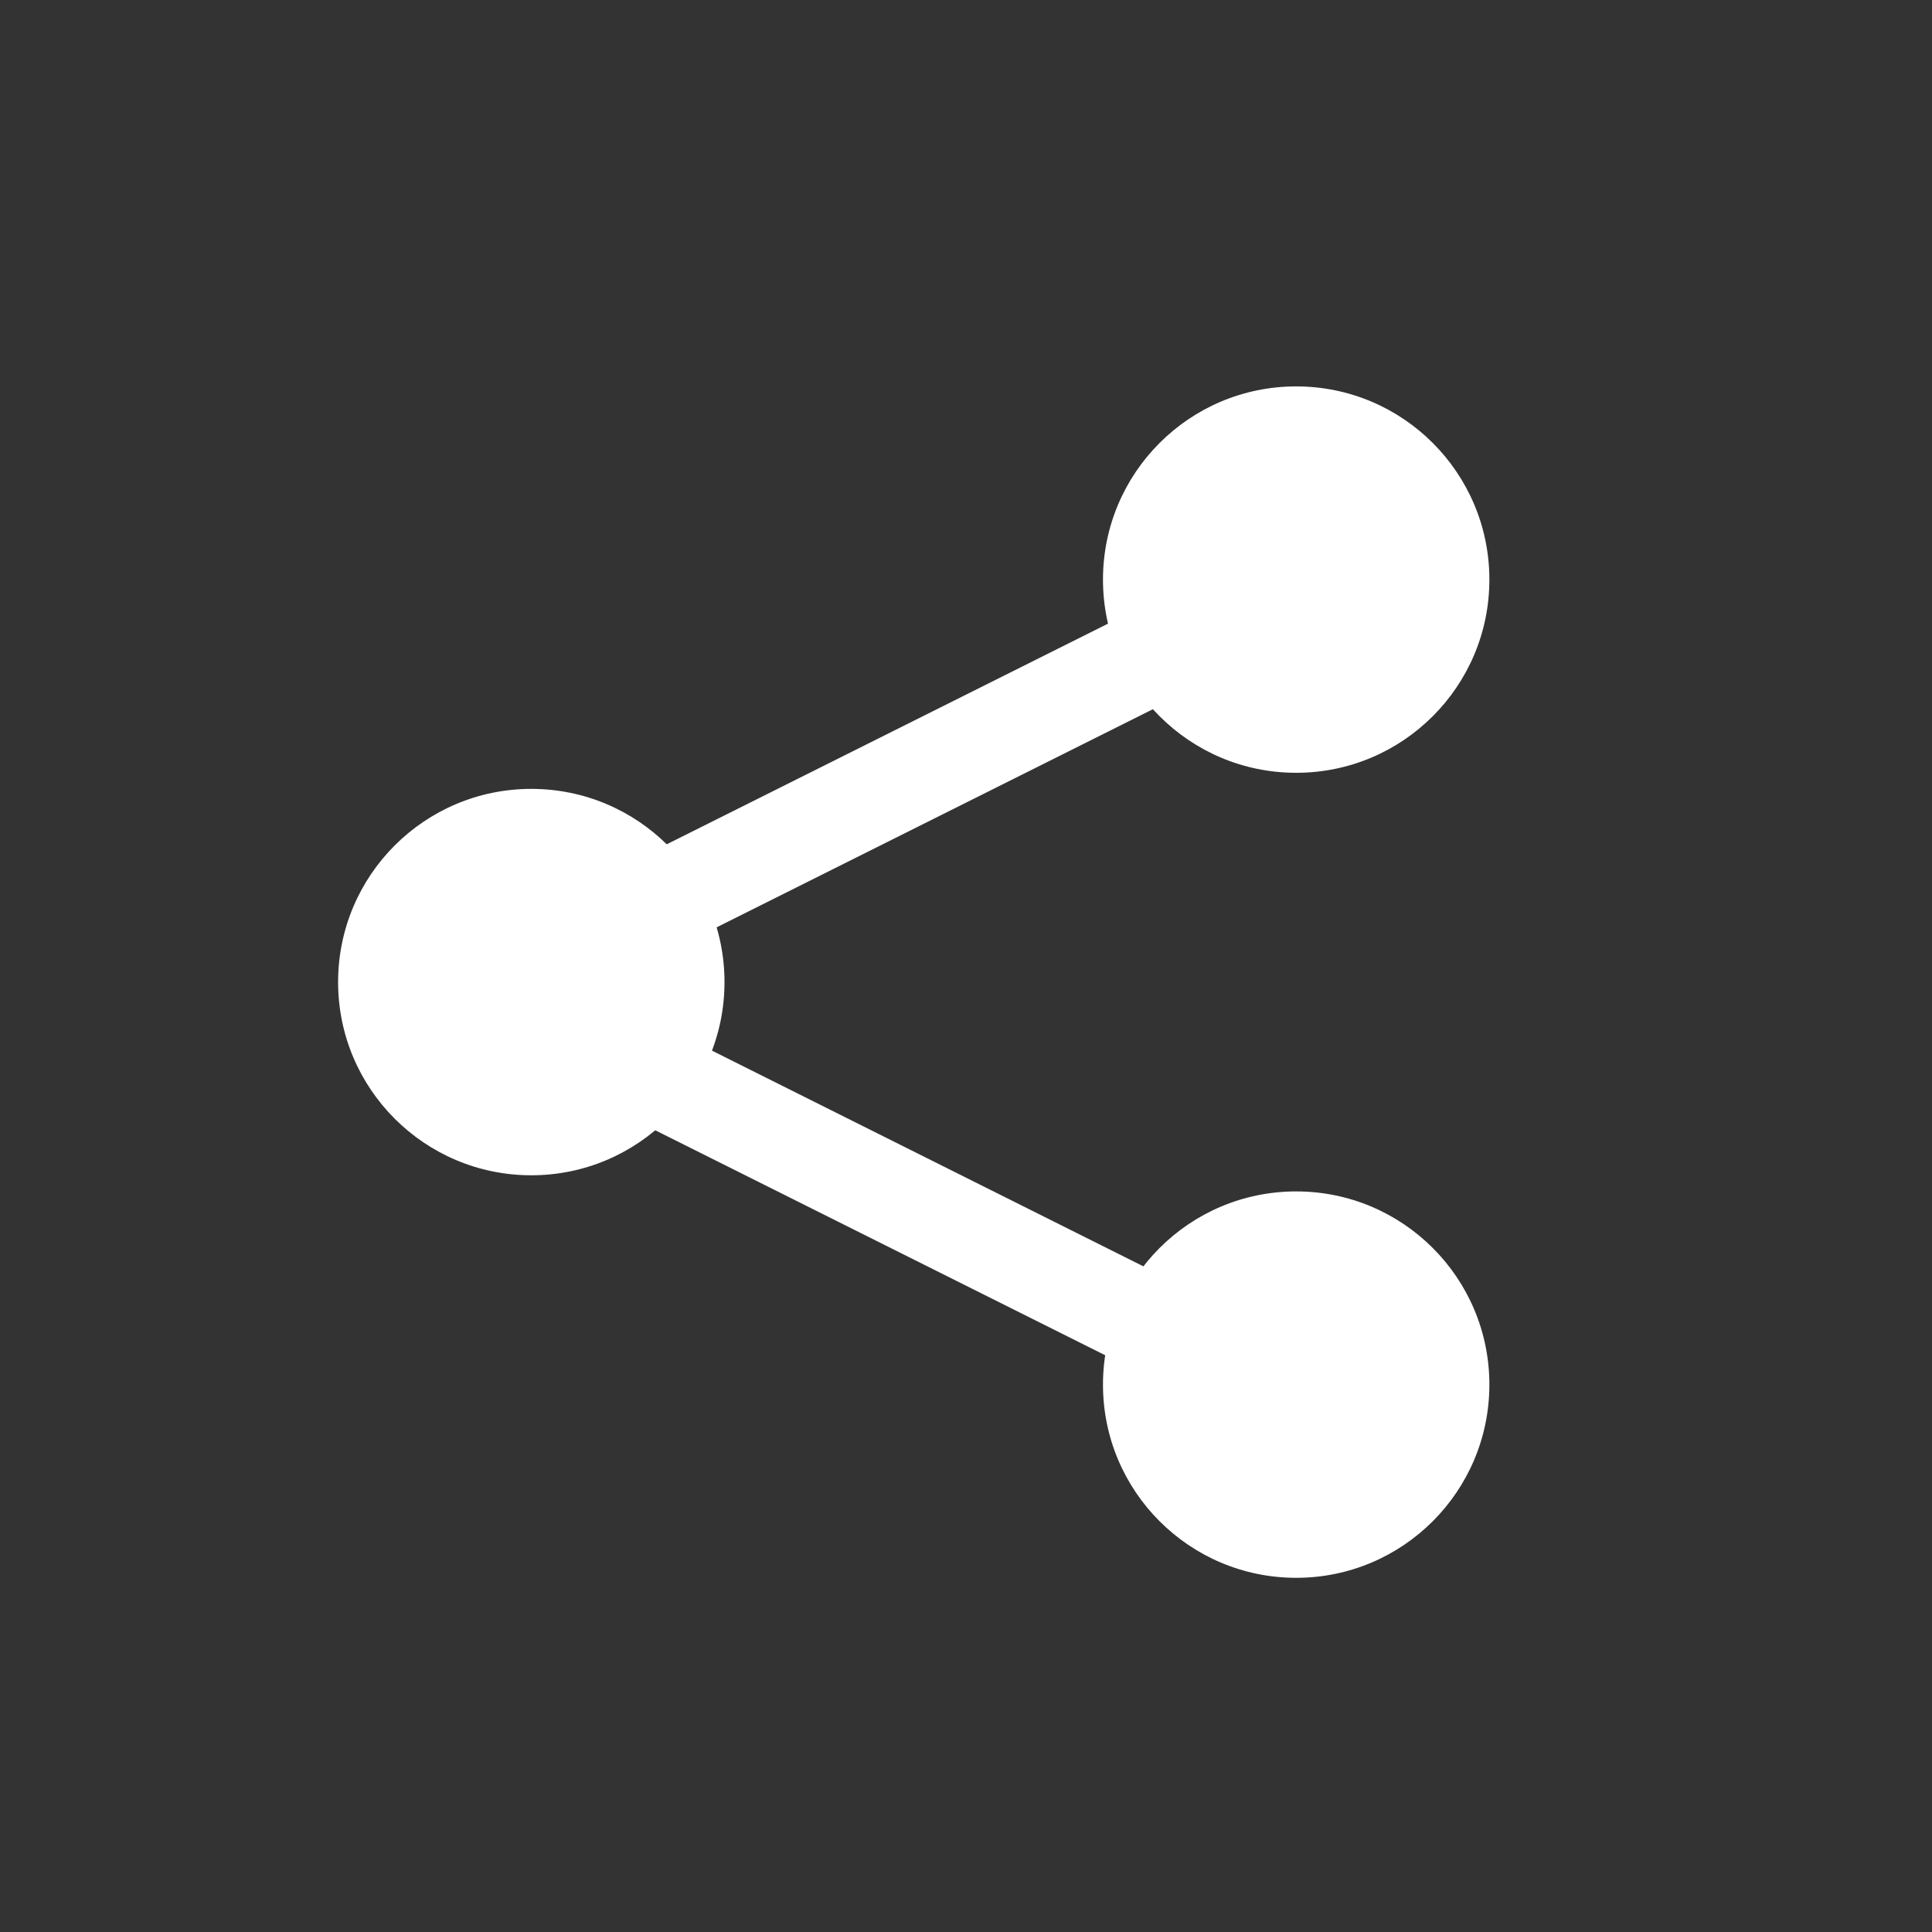
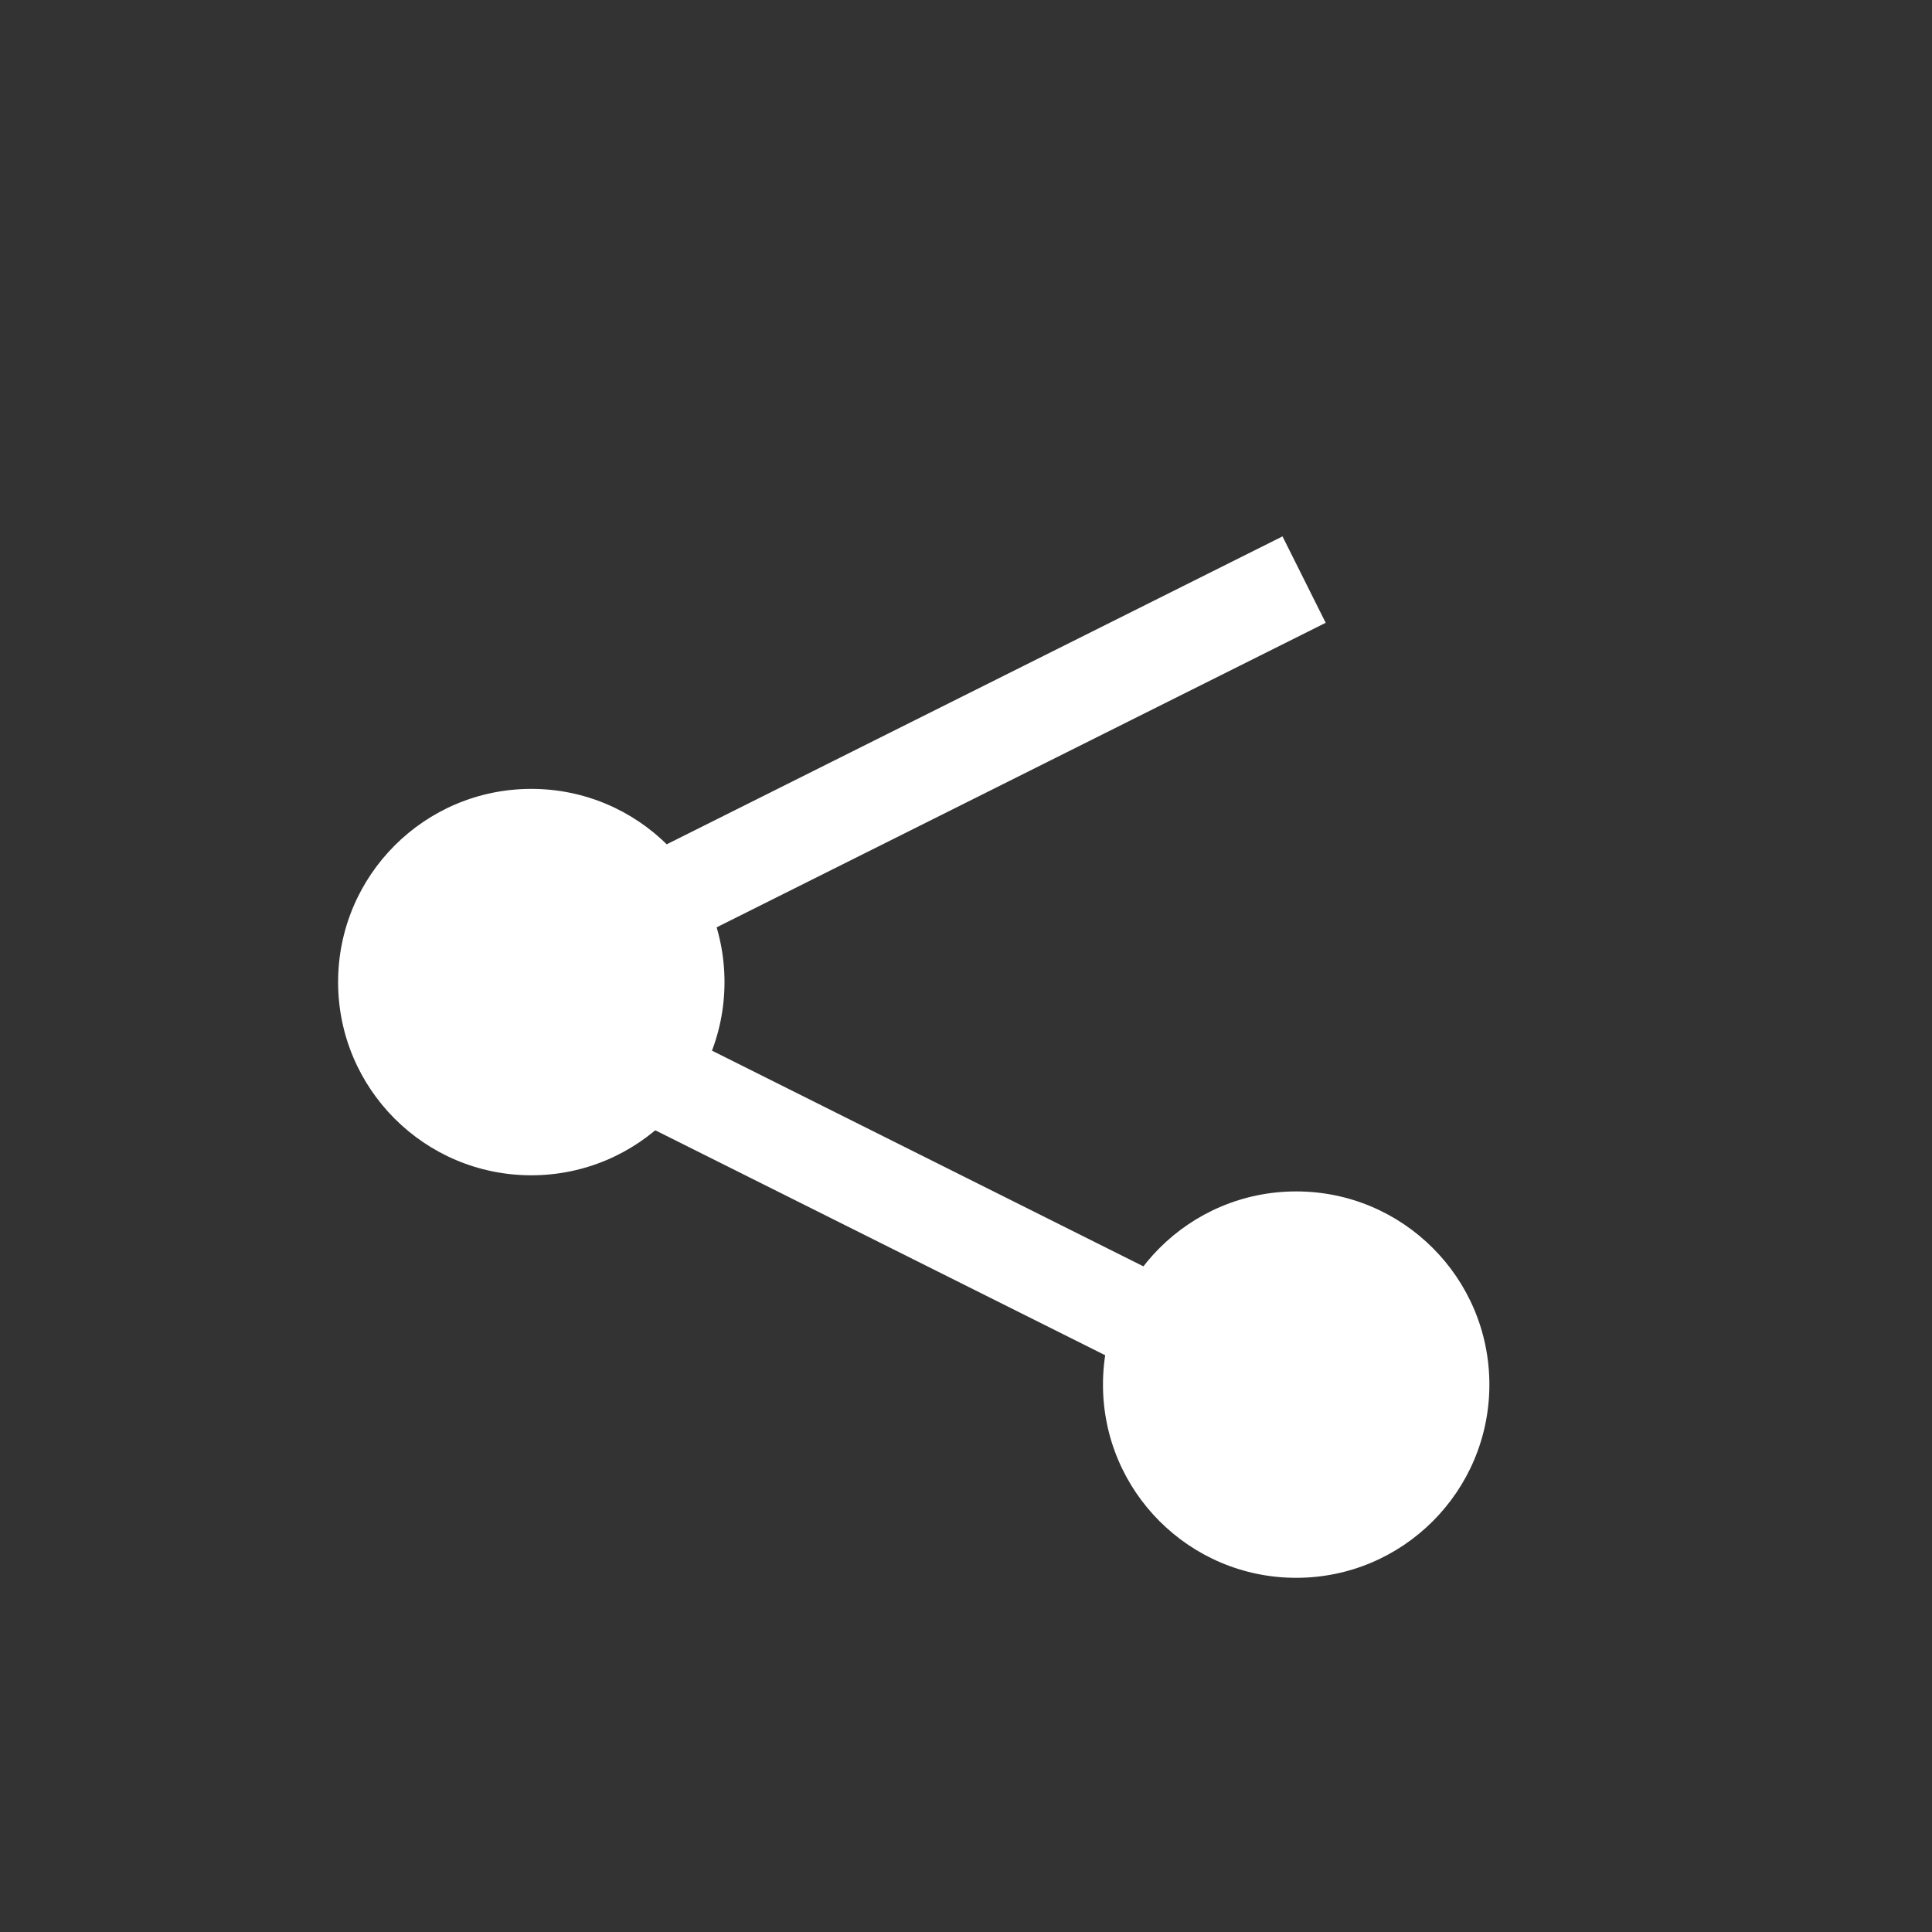
<svg xmlns="http://www.w3.org/2000/svg" width="40" height="40" viewBox="0 0 40 40" fill="none">
  <rect x="0" y="0" width="40" height="40" fill="#333333" stroke="none" />
  <circle cx="11" cy="20.333" r="4" fill="white" />
-   <circle cx="26.836" cy="12" r="4" fill="white" />
  <circle cx="26.836" cy="28.667" r="4" fill="white" />
  <path d="M11 20L27 12" stroke="white" stroke-width="2" />
  <path d="M27 29L11 21" stroke="white" stroke-width="2" />
</svg>